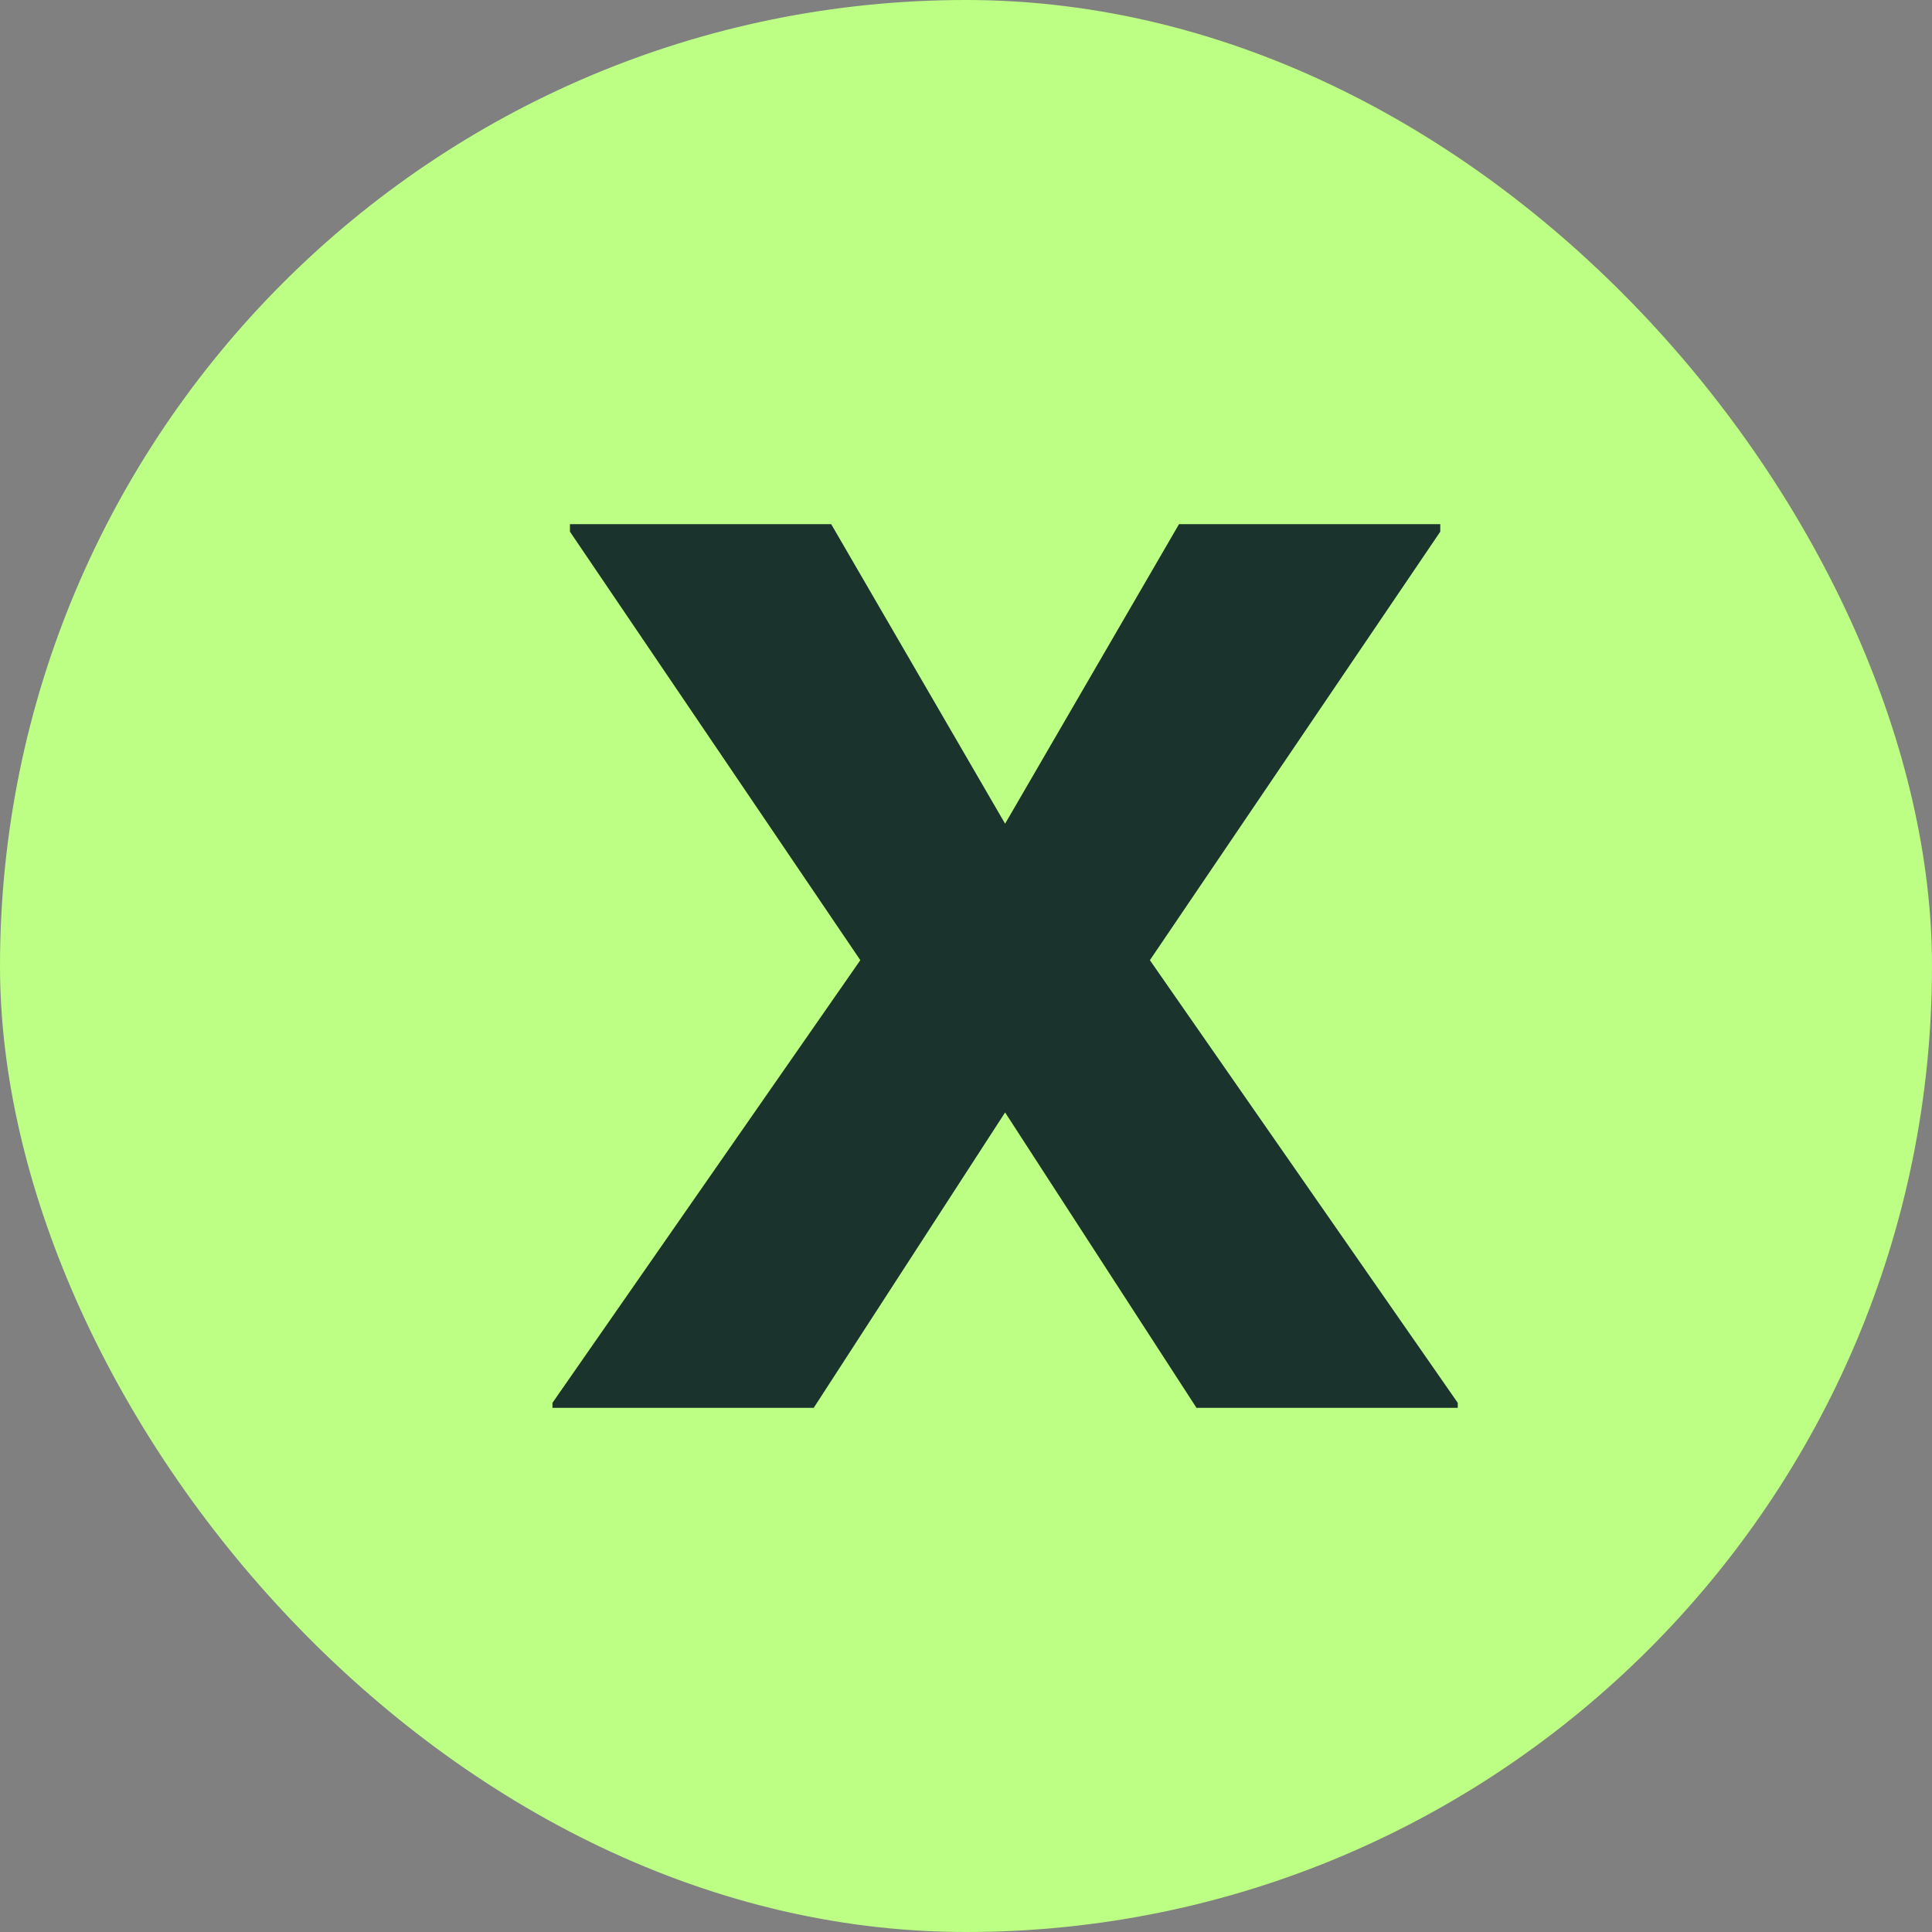
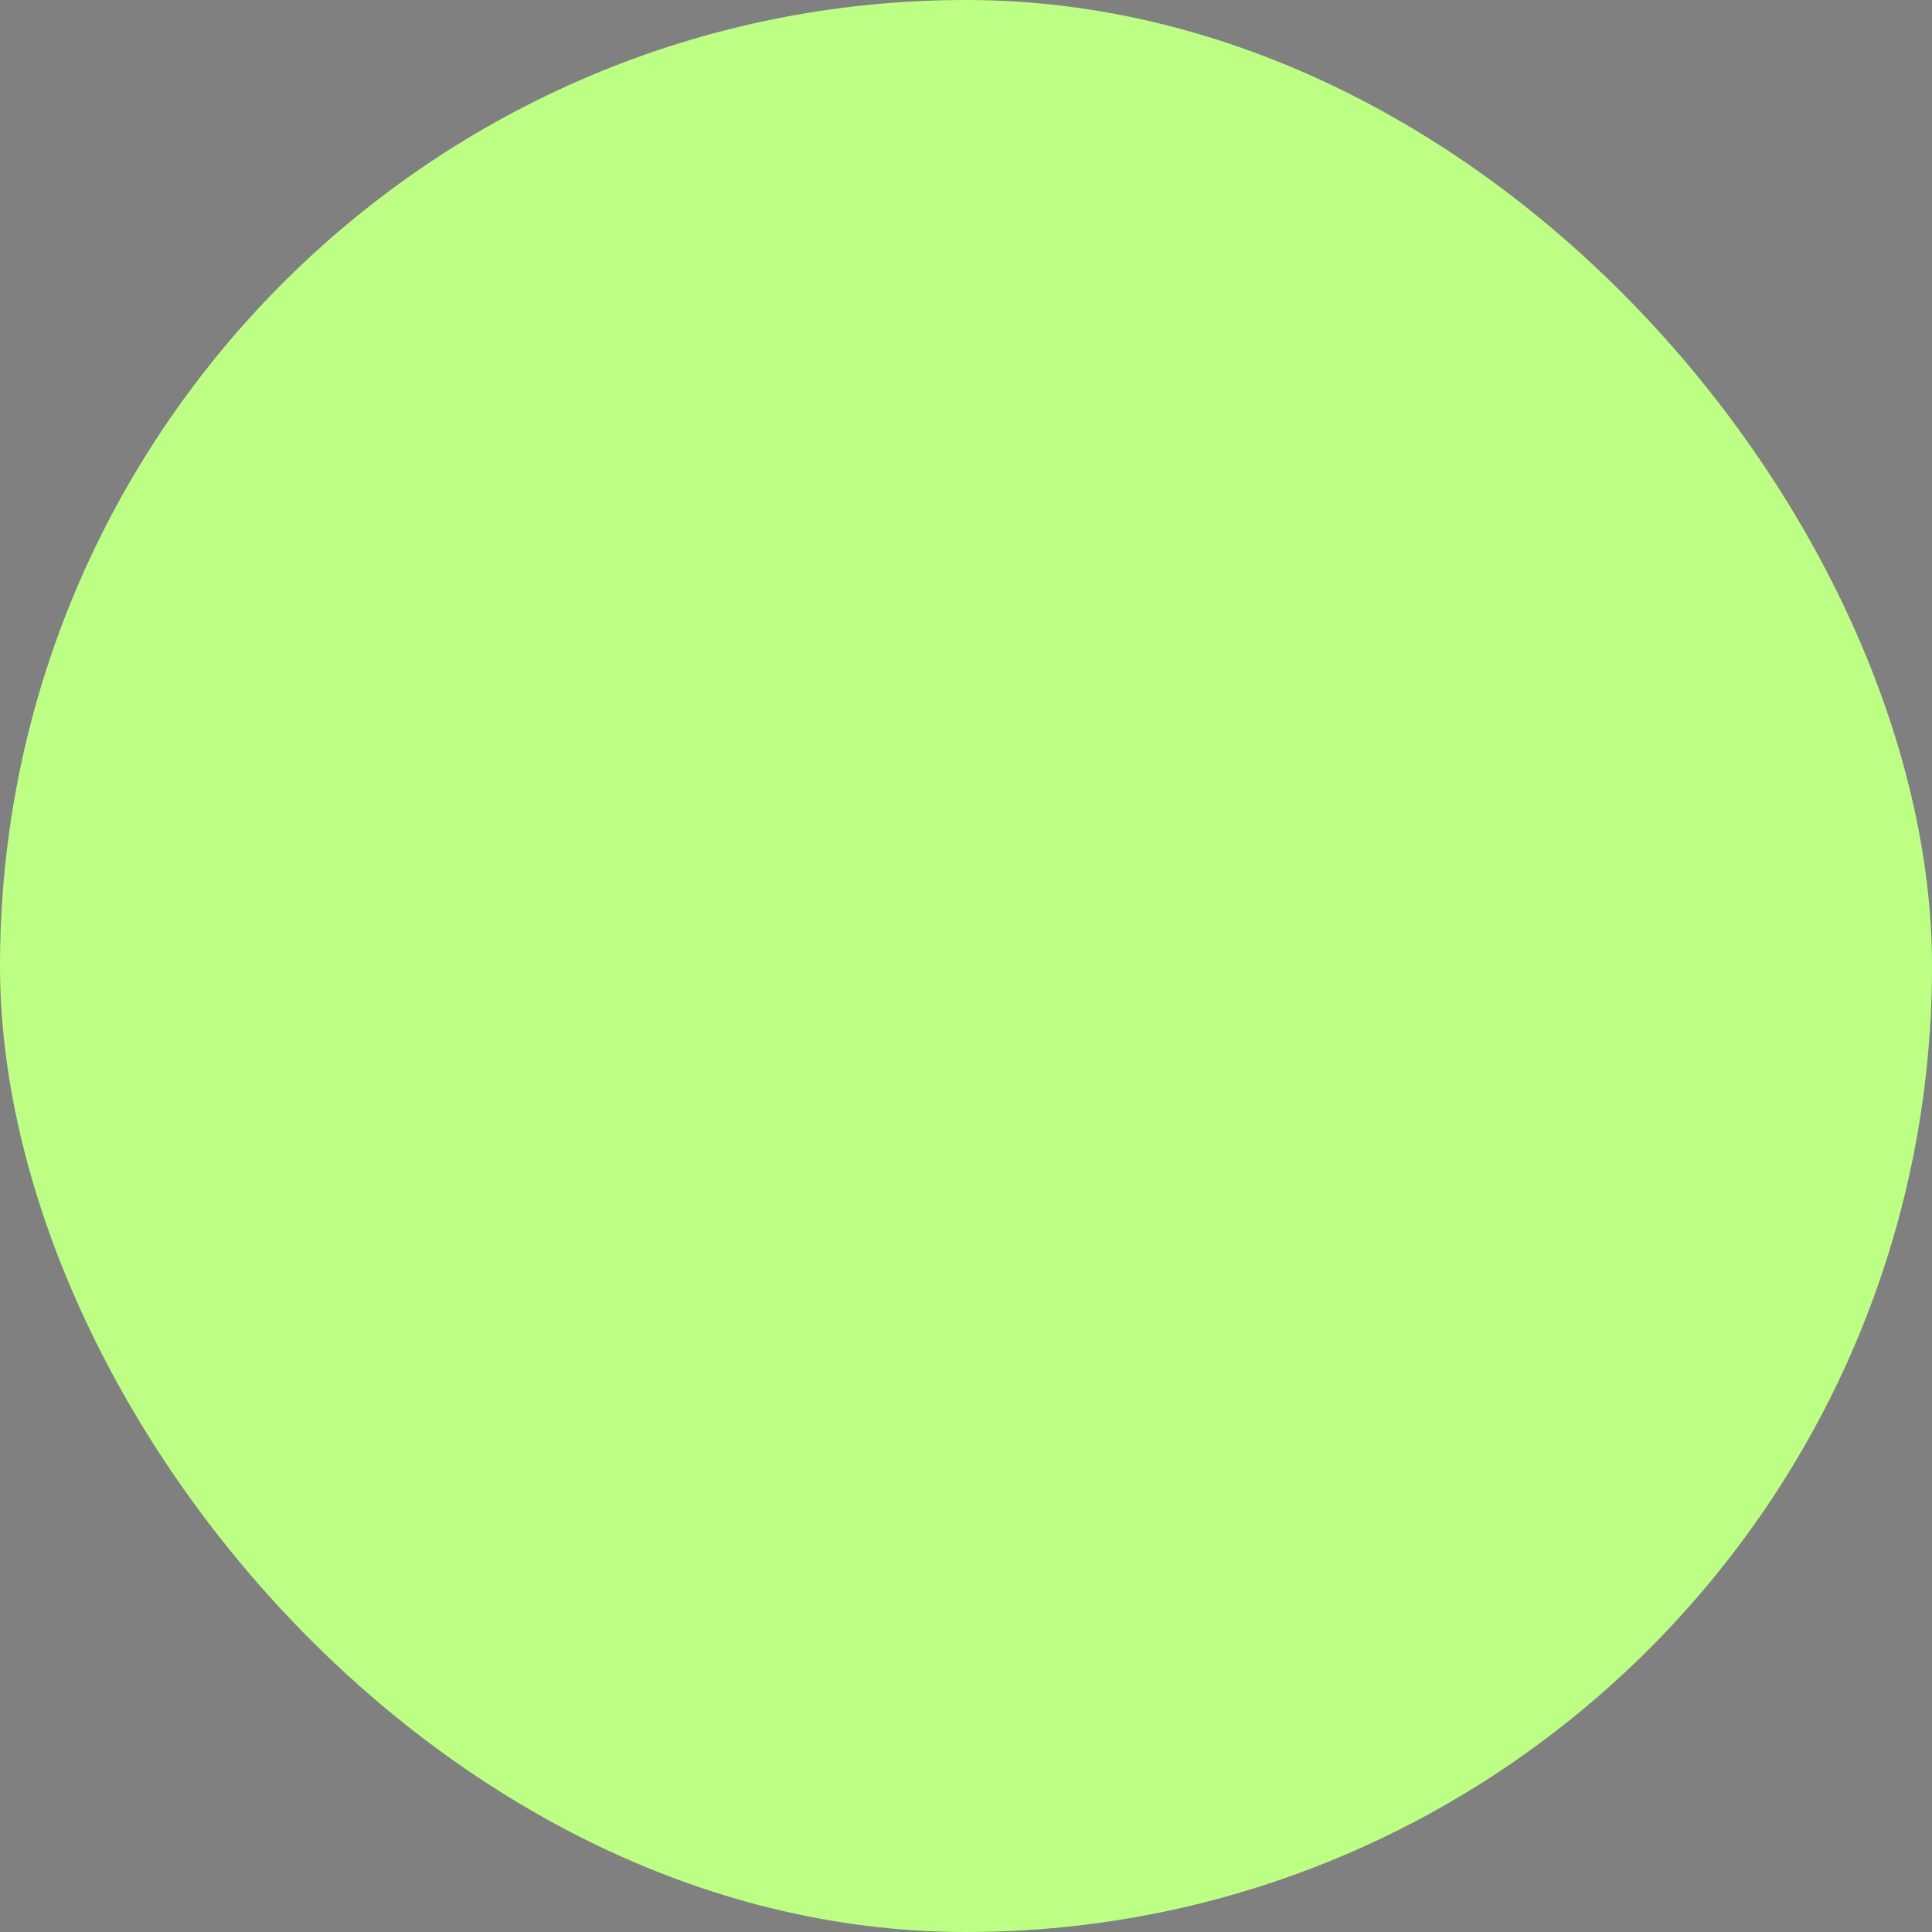
<svg xmlns="http://www.w3.org/2000/svg" id="Capa_2" viewBox="0 0 23.22 23.22">
  <rect x="0" y="0" width="23.22" height="23.22" fill="#808080" stroke="none" />
  <defs>
    <style>.cls-1{fill:#1a332d;}.cls-2{fill:#bcff84;}</style>
  </defs>
  <g id="contactenos">
    <g>
      <rect class="cls-2" x="0" y="0" width="23.22" height="23.22" rx="11.61" ry="11.61" />
-       <path class="cls-1" d="M14.17,6.3h3.14v.09l-3.49,5.15,3.7,5.32v.06h-3.14l-2.3-3.55-2.3,3.55h-3.14v-.06l3.7-5.32-3.49-5.15v-.09h3.14l2.09,3.6,2.09-3.6Z" />
    </g>
  </g>
</svg>